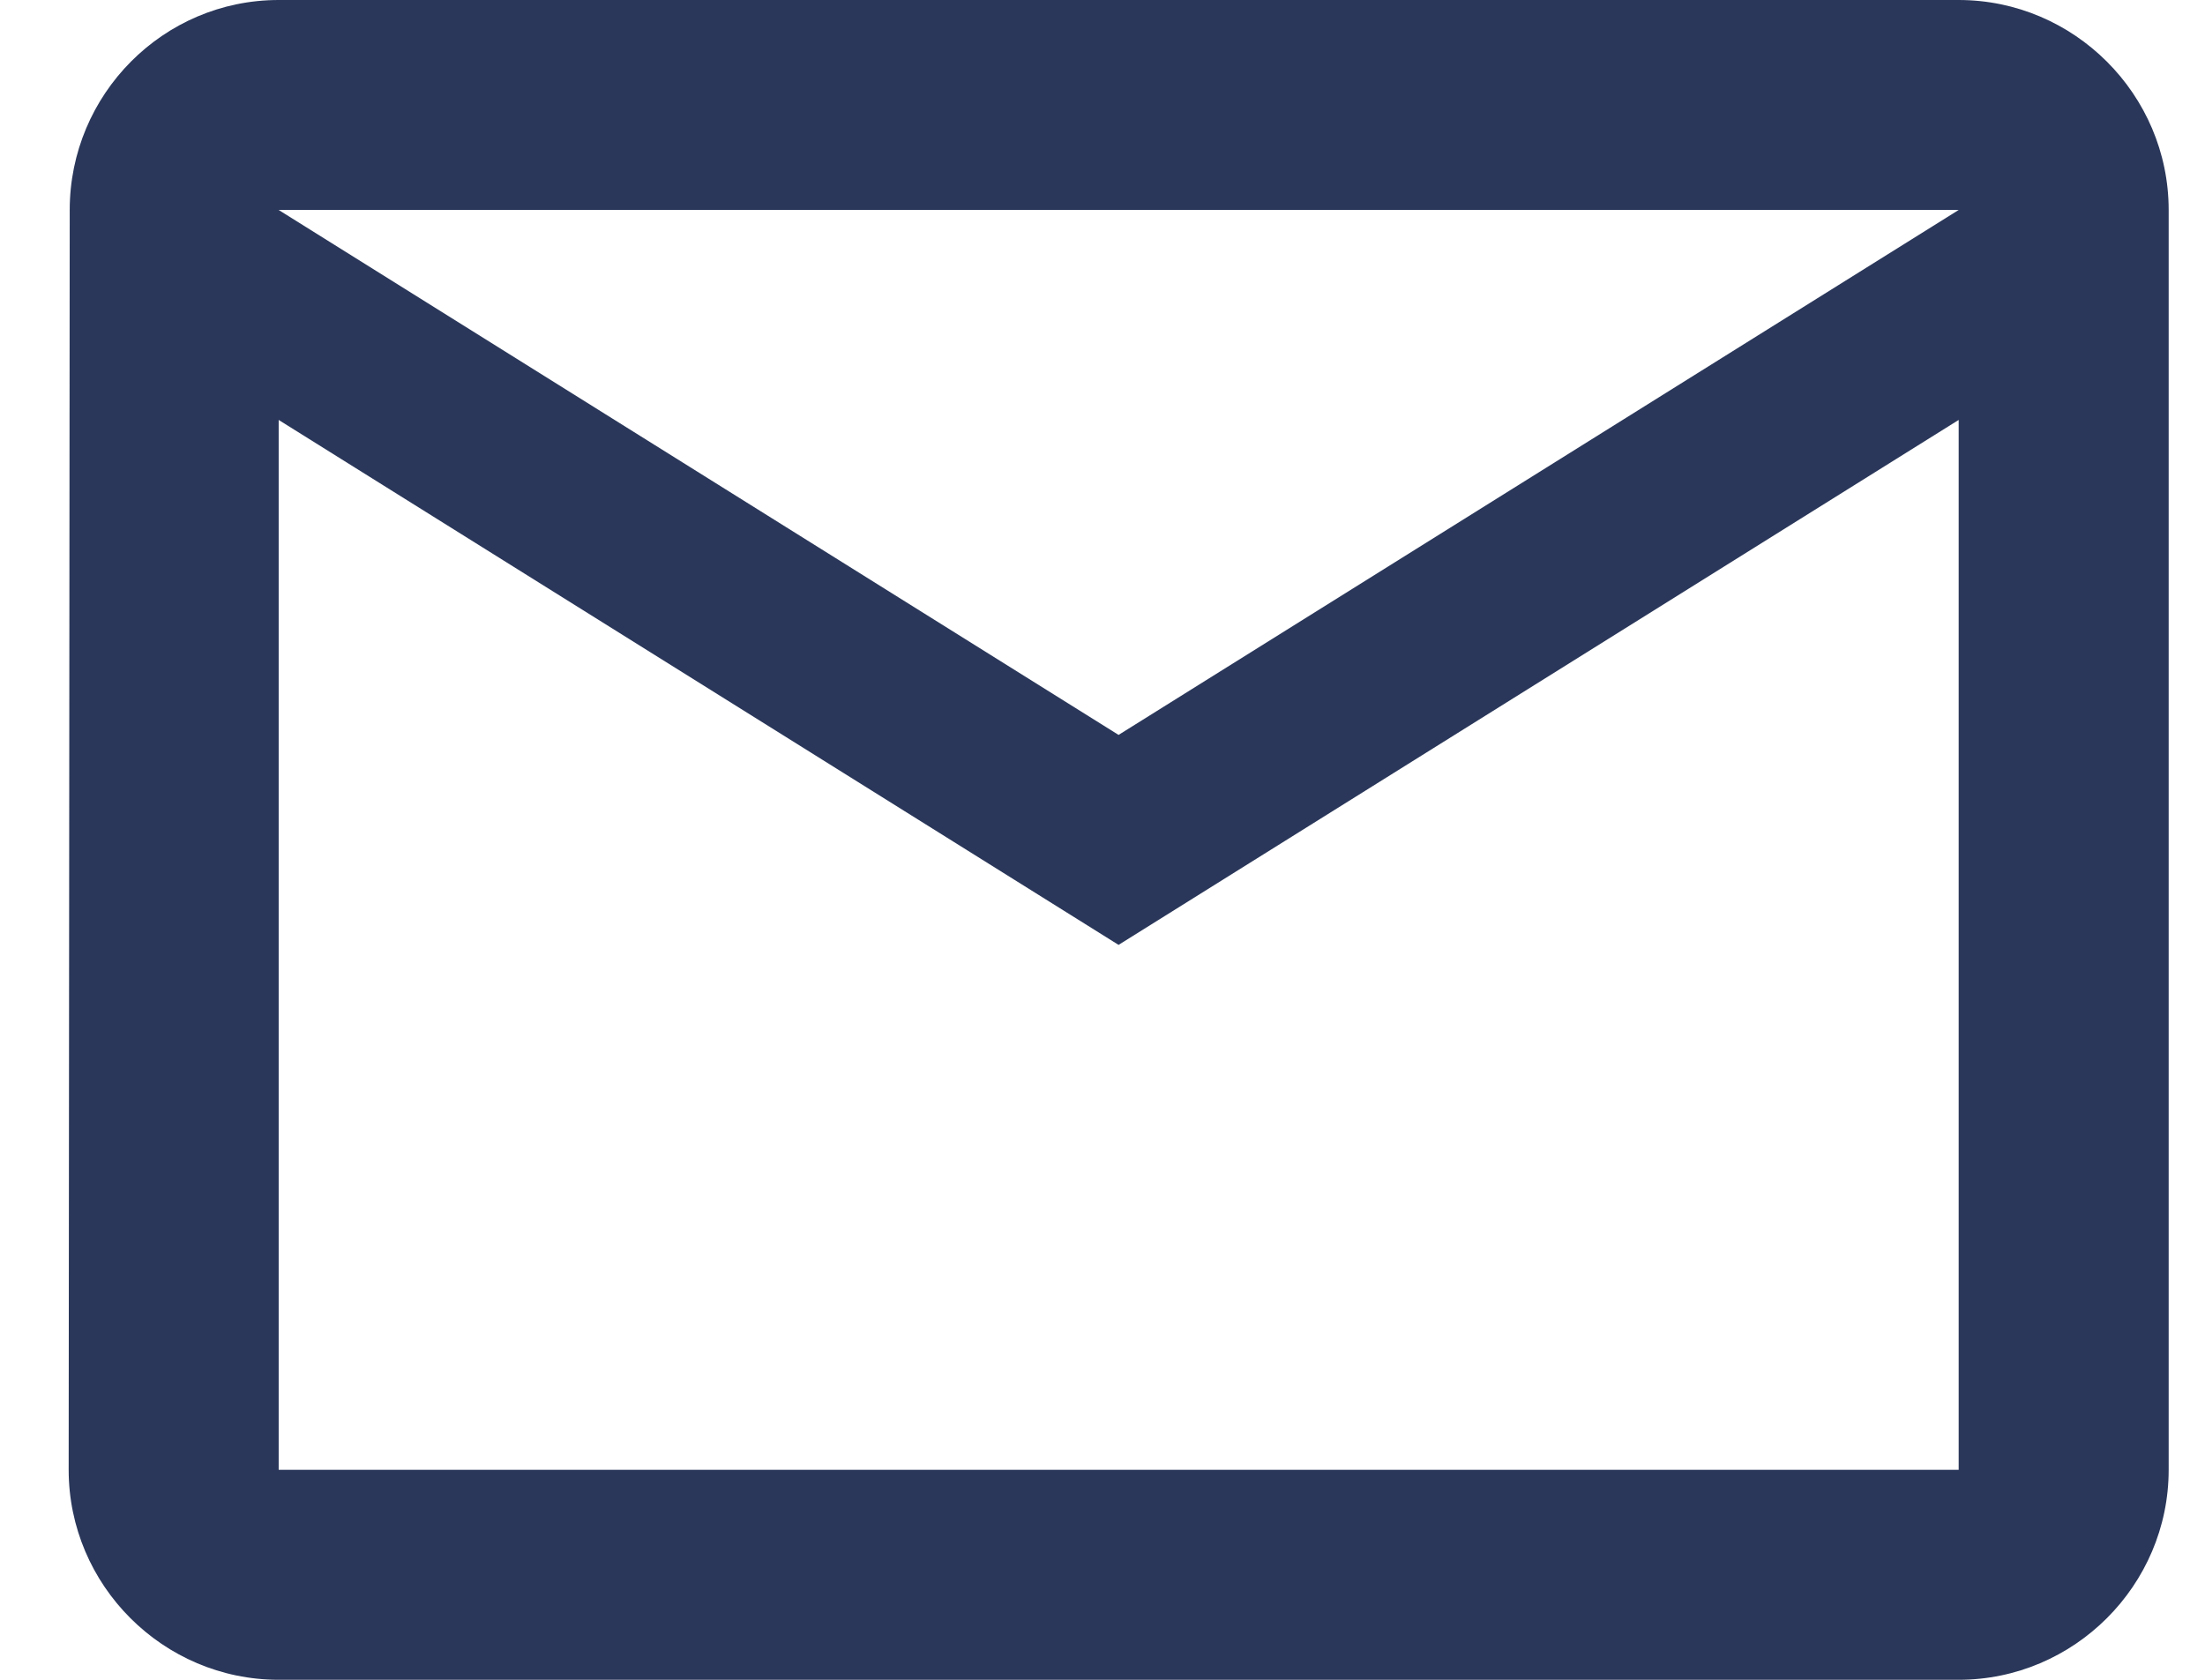
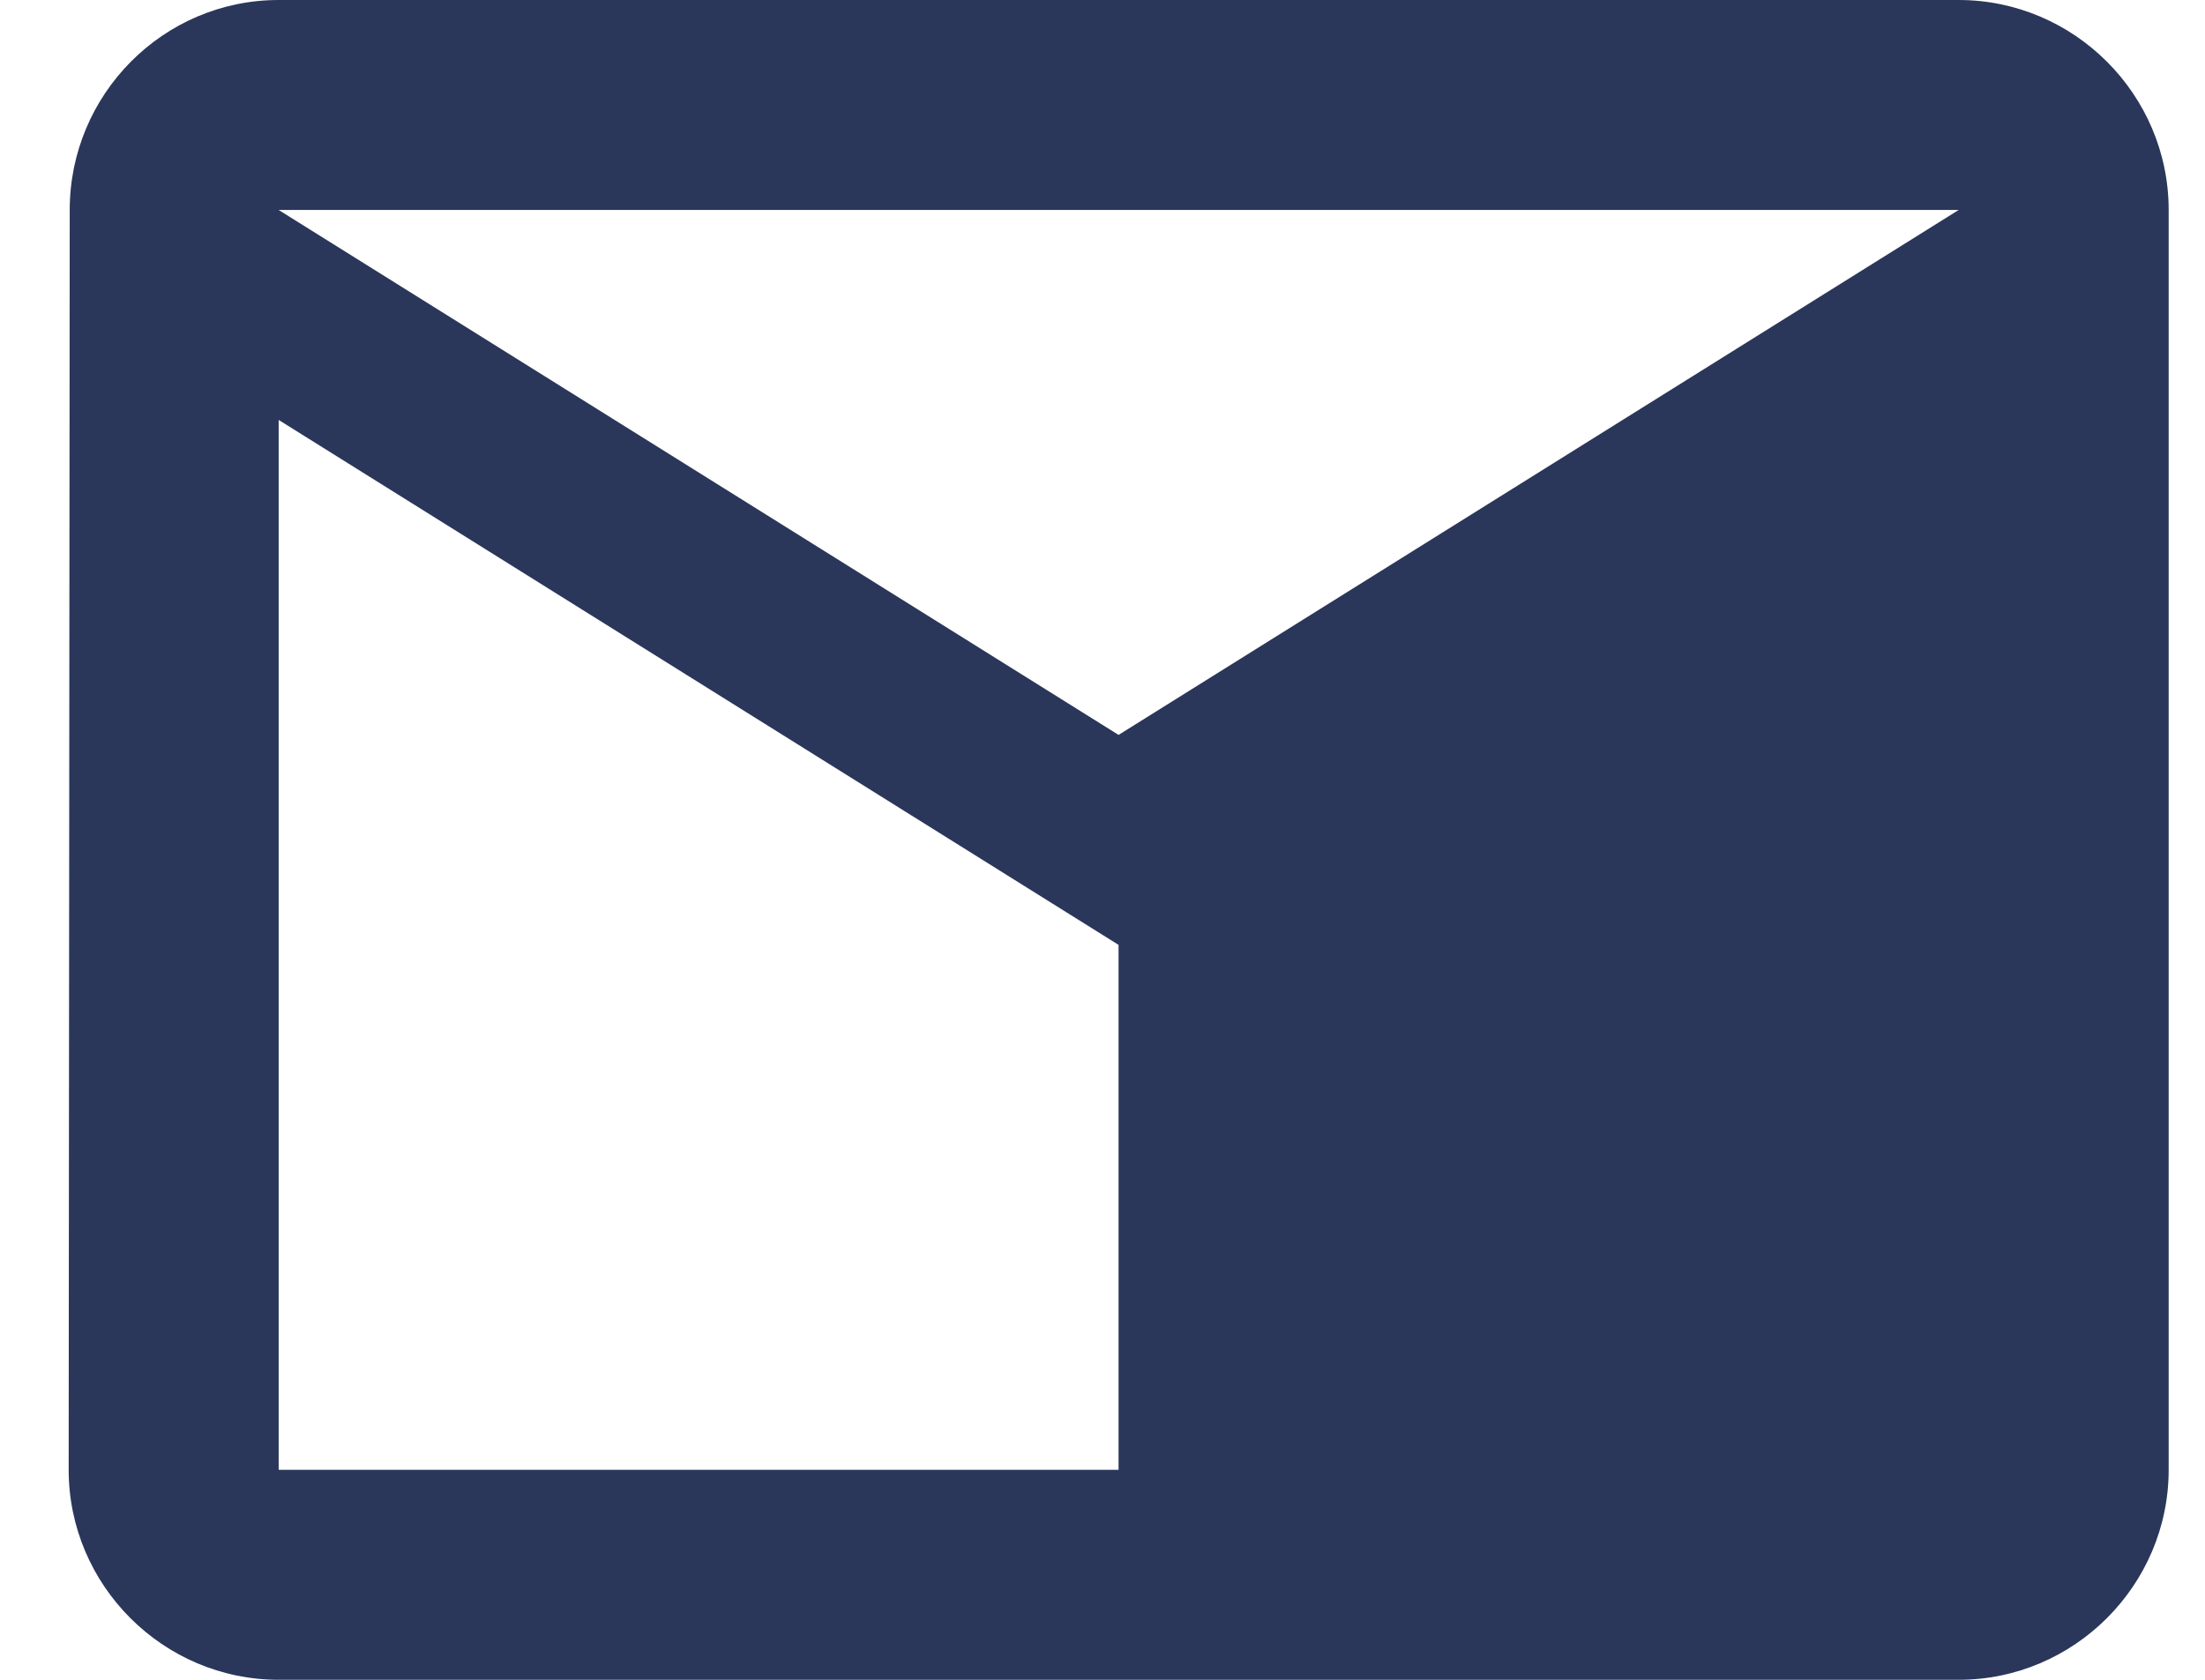
<svg xmlns="http://www.w3.org/2000/svg" width="21" height="16" viewBox="0 0 21 16" fill="none">
-   <path d="M18.654 0H2.654C1.554 0 0.664 0.9 0.664 2L0.654 14C0.654 15.1 1.554 16 2.654 16H18.654C19.753 16 20.654 15.1 20.654 14V2C20.654 0.9 19.753 0 18.654 0ZM18.654 14H2.654V4L10.653 9L18.654 4V14ZM10.653 7L2.654 2H18.654L10.653 7Z" fill="#2A375A" />
+   <path d="M18.654 0H2.654C1.554 0 0.664 0.9 0.664 2L0.654 14C0.654 15.1 1.554 16 2.654 16H18.654C19.753 16 20.654 15.1 20.654 14V2C20.654 0.9 19.753 0 18.654 0ZM18.654 14H2.654V4L10.653 9V14ZM10.653 7L2.654 2H18.654L10.653 7Z" fill="#2A375A" />
</svg>